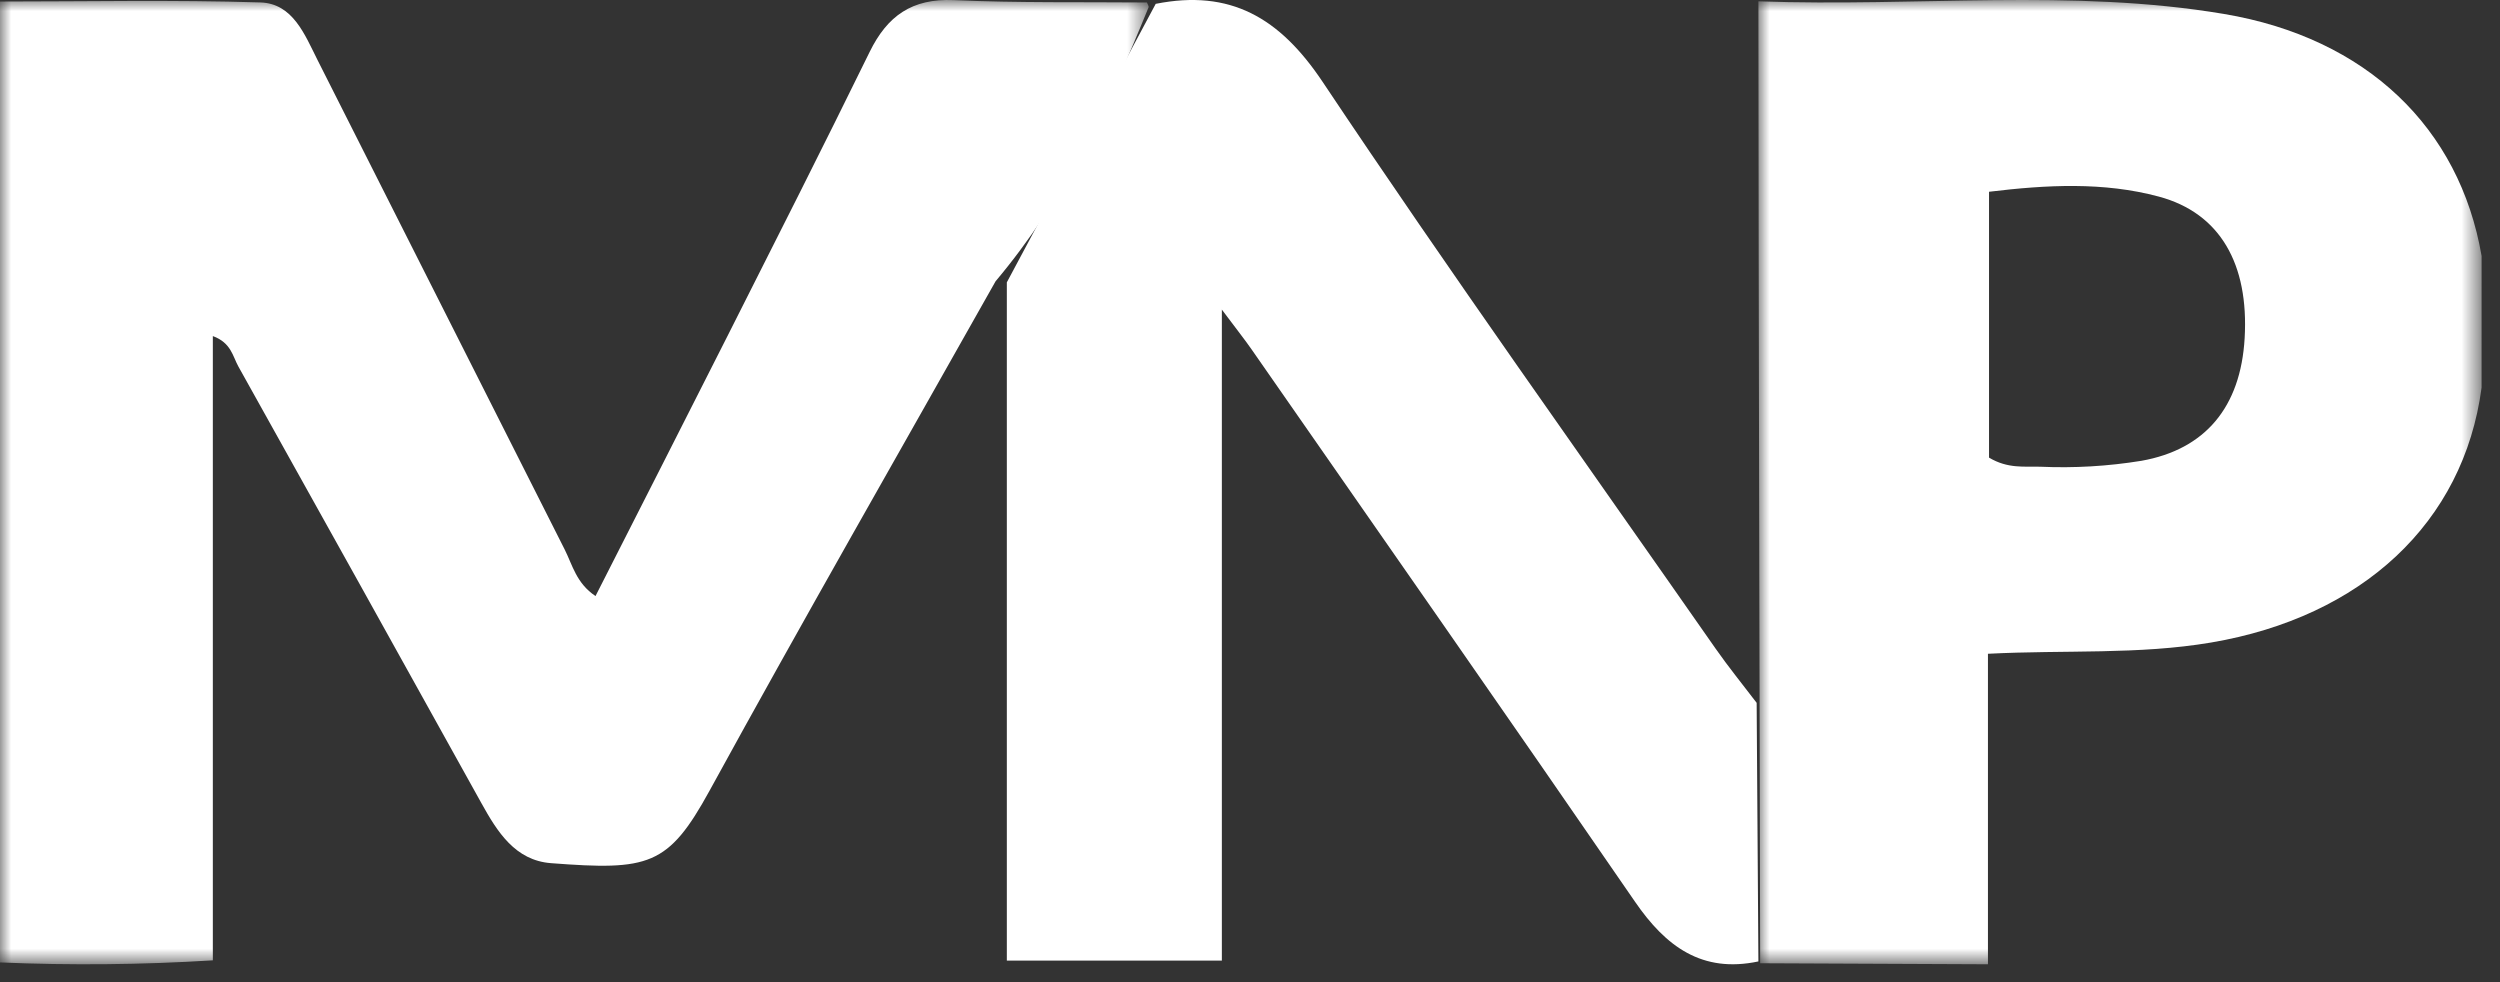
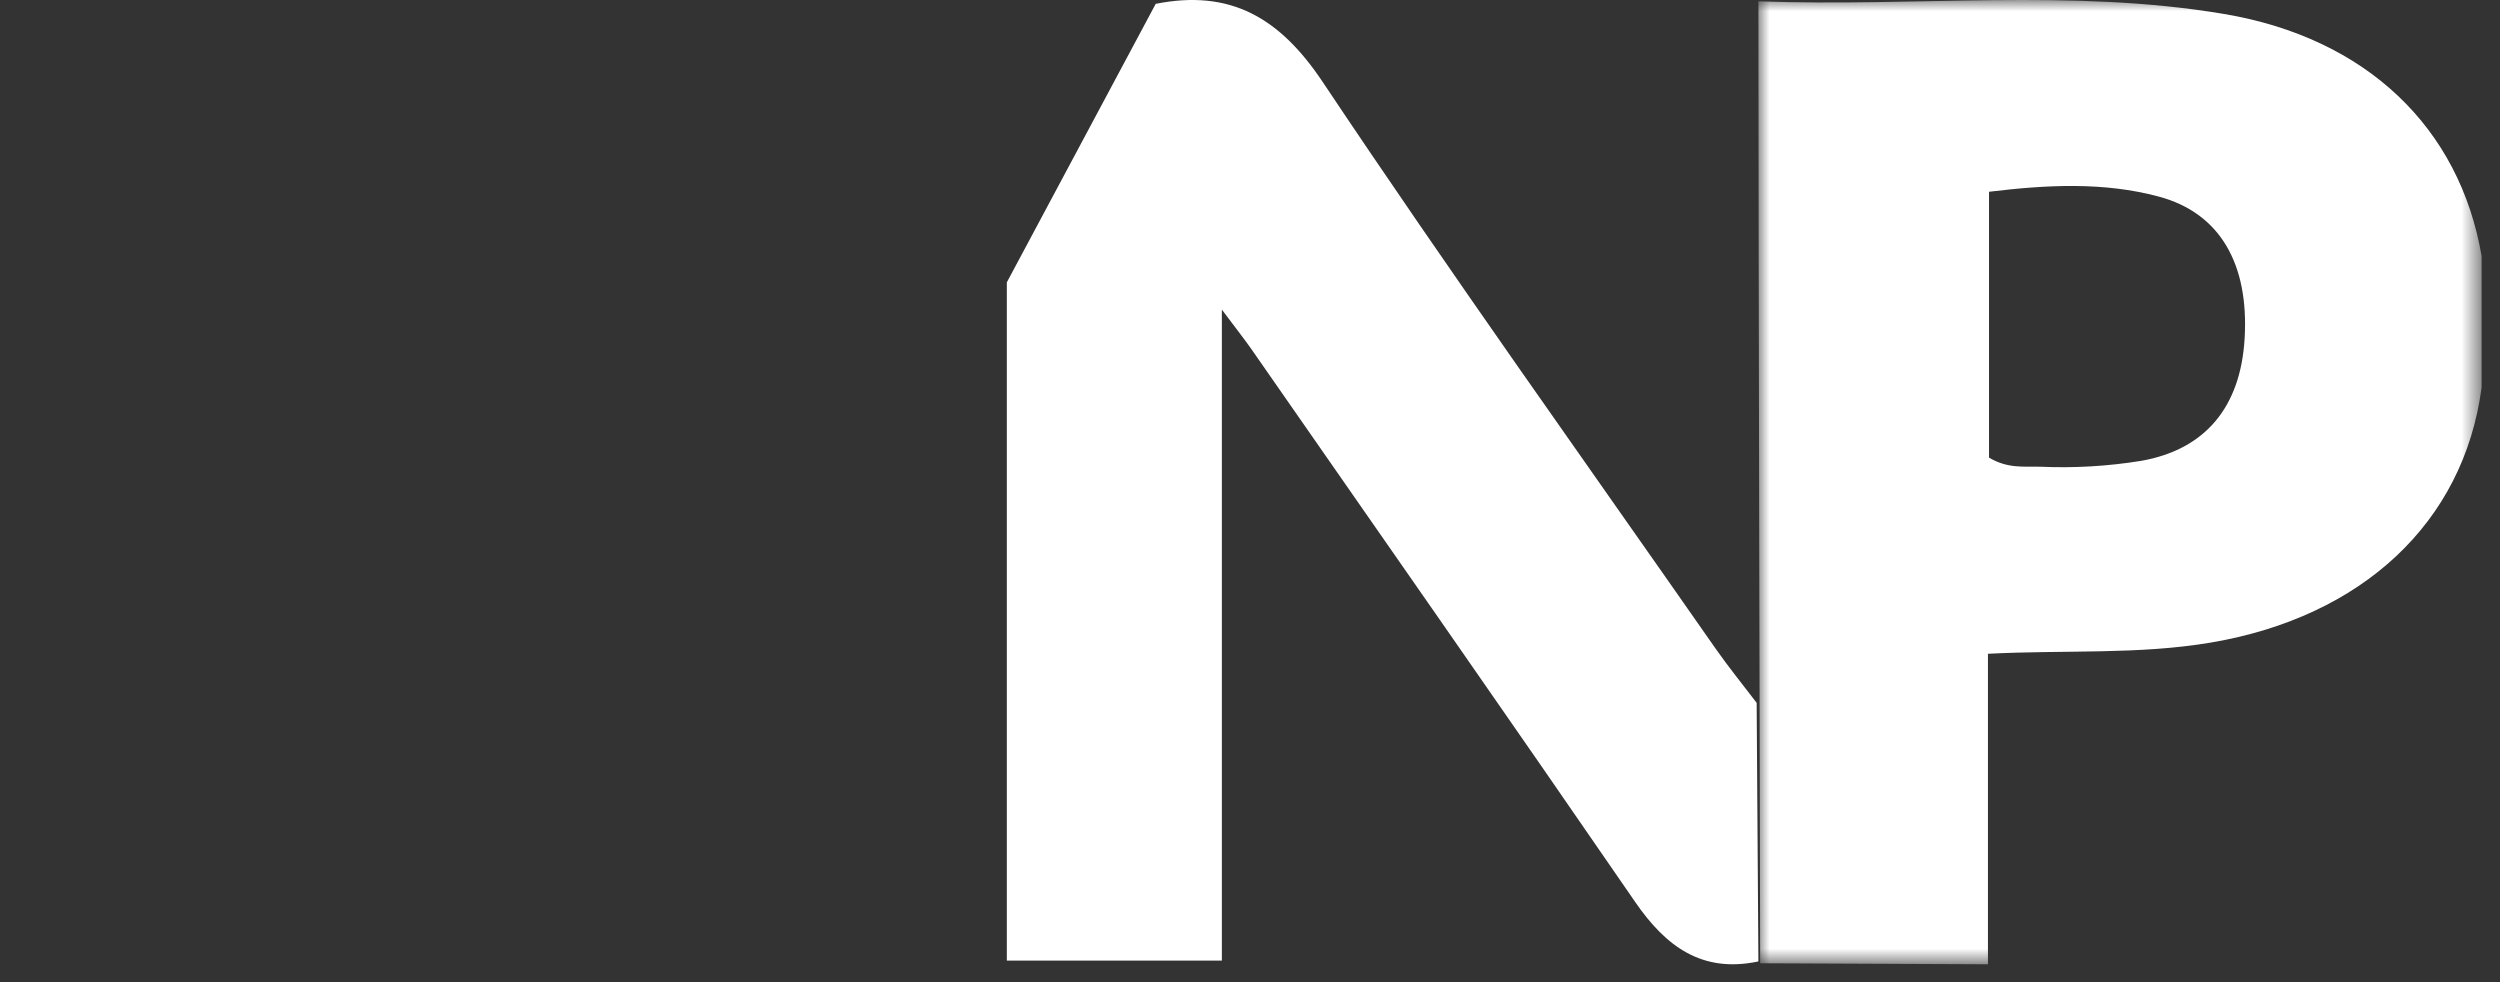
<svg xmlns="http://www.w3.org/2000/svg" xmlns:xlink="http://www.w3.org/1999/xlink" width="112px" height="44px" viewBox="0 0 112 44" version="1.1">
  <rect x="0" y="0" width="112" height="44" fill="#333333" stroke="none" />
  <title>57DC93A8-138E-4188-9CEA-9A766938B0A5</title>
  <defs>
-     <polygon id="path-1" points="6.35294101e-05 0 51.459 0 51.459 43.2 6.35294101e-05 43.2" />
    <polygon id="path-3" points="0 0 32.4 0 32.4 43.2 0 43.2" />
  </defs>
  <g id="Home-and-Services" stroke="none" stroke-width="1" fill="none" fill-rule="evenodd">
    <g id="DT-Omnichannel-1-1" transform="translate(-539, -3035)">
      <g id="integration-logos" transform="translate(299, 3027)">
        <g id="MNP-logo" transform="translate(240, 8)">
          <g id="Group-3">
            <mask id="mask-2" fill="white">
              <use xlink:href="#path-1" />
            </mask>
            <g id="Clip-2" />
            <path d="M44.602,12.601 C40.321,20.203 35.979,27.773 31.788,35.423 C29.934,38.806 29.06,39.004 24.688,38.67 C23.078,38.548 22.28,37.266 21.568,35.983 C17.946,29.456 14.316,22.934 10.678,16.417 C10.426,15.965 10.358,15.357 9.535,15.056 L9.535,43.023 C6.361,43.222 3.178,43.253 6.35294101e-05,43.117 L6.35294101e-05,0.068 C3.878,0.068 7.774,-0.013 11.662,0.109 C13.123,0.155 13.653,1.553 14.227,2.692 C17.917,10 21.606,17.307 25.296,24.615 C25.647,25.31 25.817,26.127 26.679,26.703 C28.656,22.808 30.626,18.95 32.577,15.083 C34.72,10.836 36.87,6.592 38.963,2.321 C39.75,0.716 40.856,-0.078 42.731,0.006 C45.611,0.134 48.498,0.085 51.383,0.111 C51.409,0.186 51.477,0.278 51.454,0.333 C49.681,4.702 47.681,8.948 44.602,12.601" id="Fill-1" fill="#FFFFFF" mask="url(#mask-2)" />
          </g>
          <path d="M78.698,31.487 C78.724,35.349 78.75,39.21 78.776,43.072 C76.252,43.608 74.629,42.406 73.251,40.401 C67.564,32.132 61.813,23.907 56.082,15.669 C55.771,15.22 55.43,14.793 54.739,13.87 L54.739,43.036 L45.106,43.036 L45.106,12.649 L51.776,0.172 C55.118,-0.491 57.33,0.786 59.258,3.674 C64.973,12.232 70.96,20.607 76.851,29.047 C77.435,29.883 78.081,30.675 78.698,31.487" id="Fill-4" fill="#FFFFFF" />
          <g id="Group-8" transform="translate(78.776, 0)">
            <mask id="mask-4" fill="white">
              <use xlink:href="#path-3" />
            </mask>
            <g id="Clip-7" />
            <path d="M21.784,15.151 C21.605,18.25 20.01,20.137 17.159,20.644 C15.66,20.888 14.14,20.977 12.623,20.909 C11.913,20.887 11.179,21.008 10.332,20.501 L10.332,8.591 C12.918,8.278 15.463,8.142 17.941,8.808 C20.688,9.546 21.977,11.833 21.784,15.151 M20.851,0.624 C14.027,-0.524 7.143,0.315 0,0.059 C0,10.727 0.079,43.154 0.079,43.154 L10.284,43.2 L10.284,29.289 C13.755,29.111 17.028,29.336 20.277,28.786 C27.027,27.64 31.596,23.432 32.399,17.365 C32.4,15.4 32.4,13.434 32.4,11.469 C31.415,5.732 27.259,1.701 20.851,0.624" id="Fill-6" fill="#FFFFFF" mask="url(#mask-4)" />
          </g>
        </g>
      </g>
    </g>
  </g>
</svg>